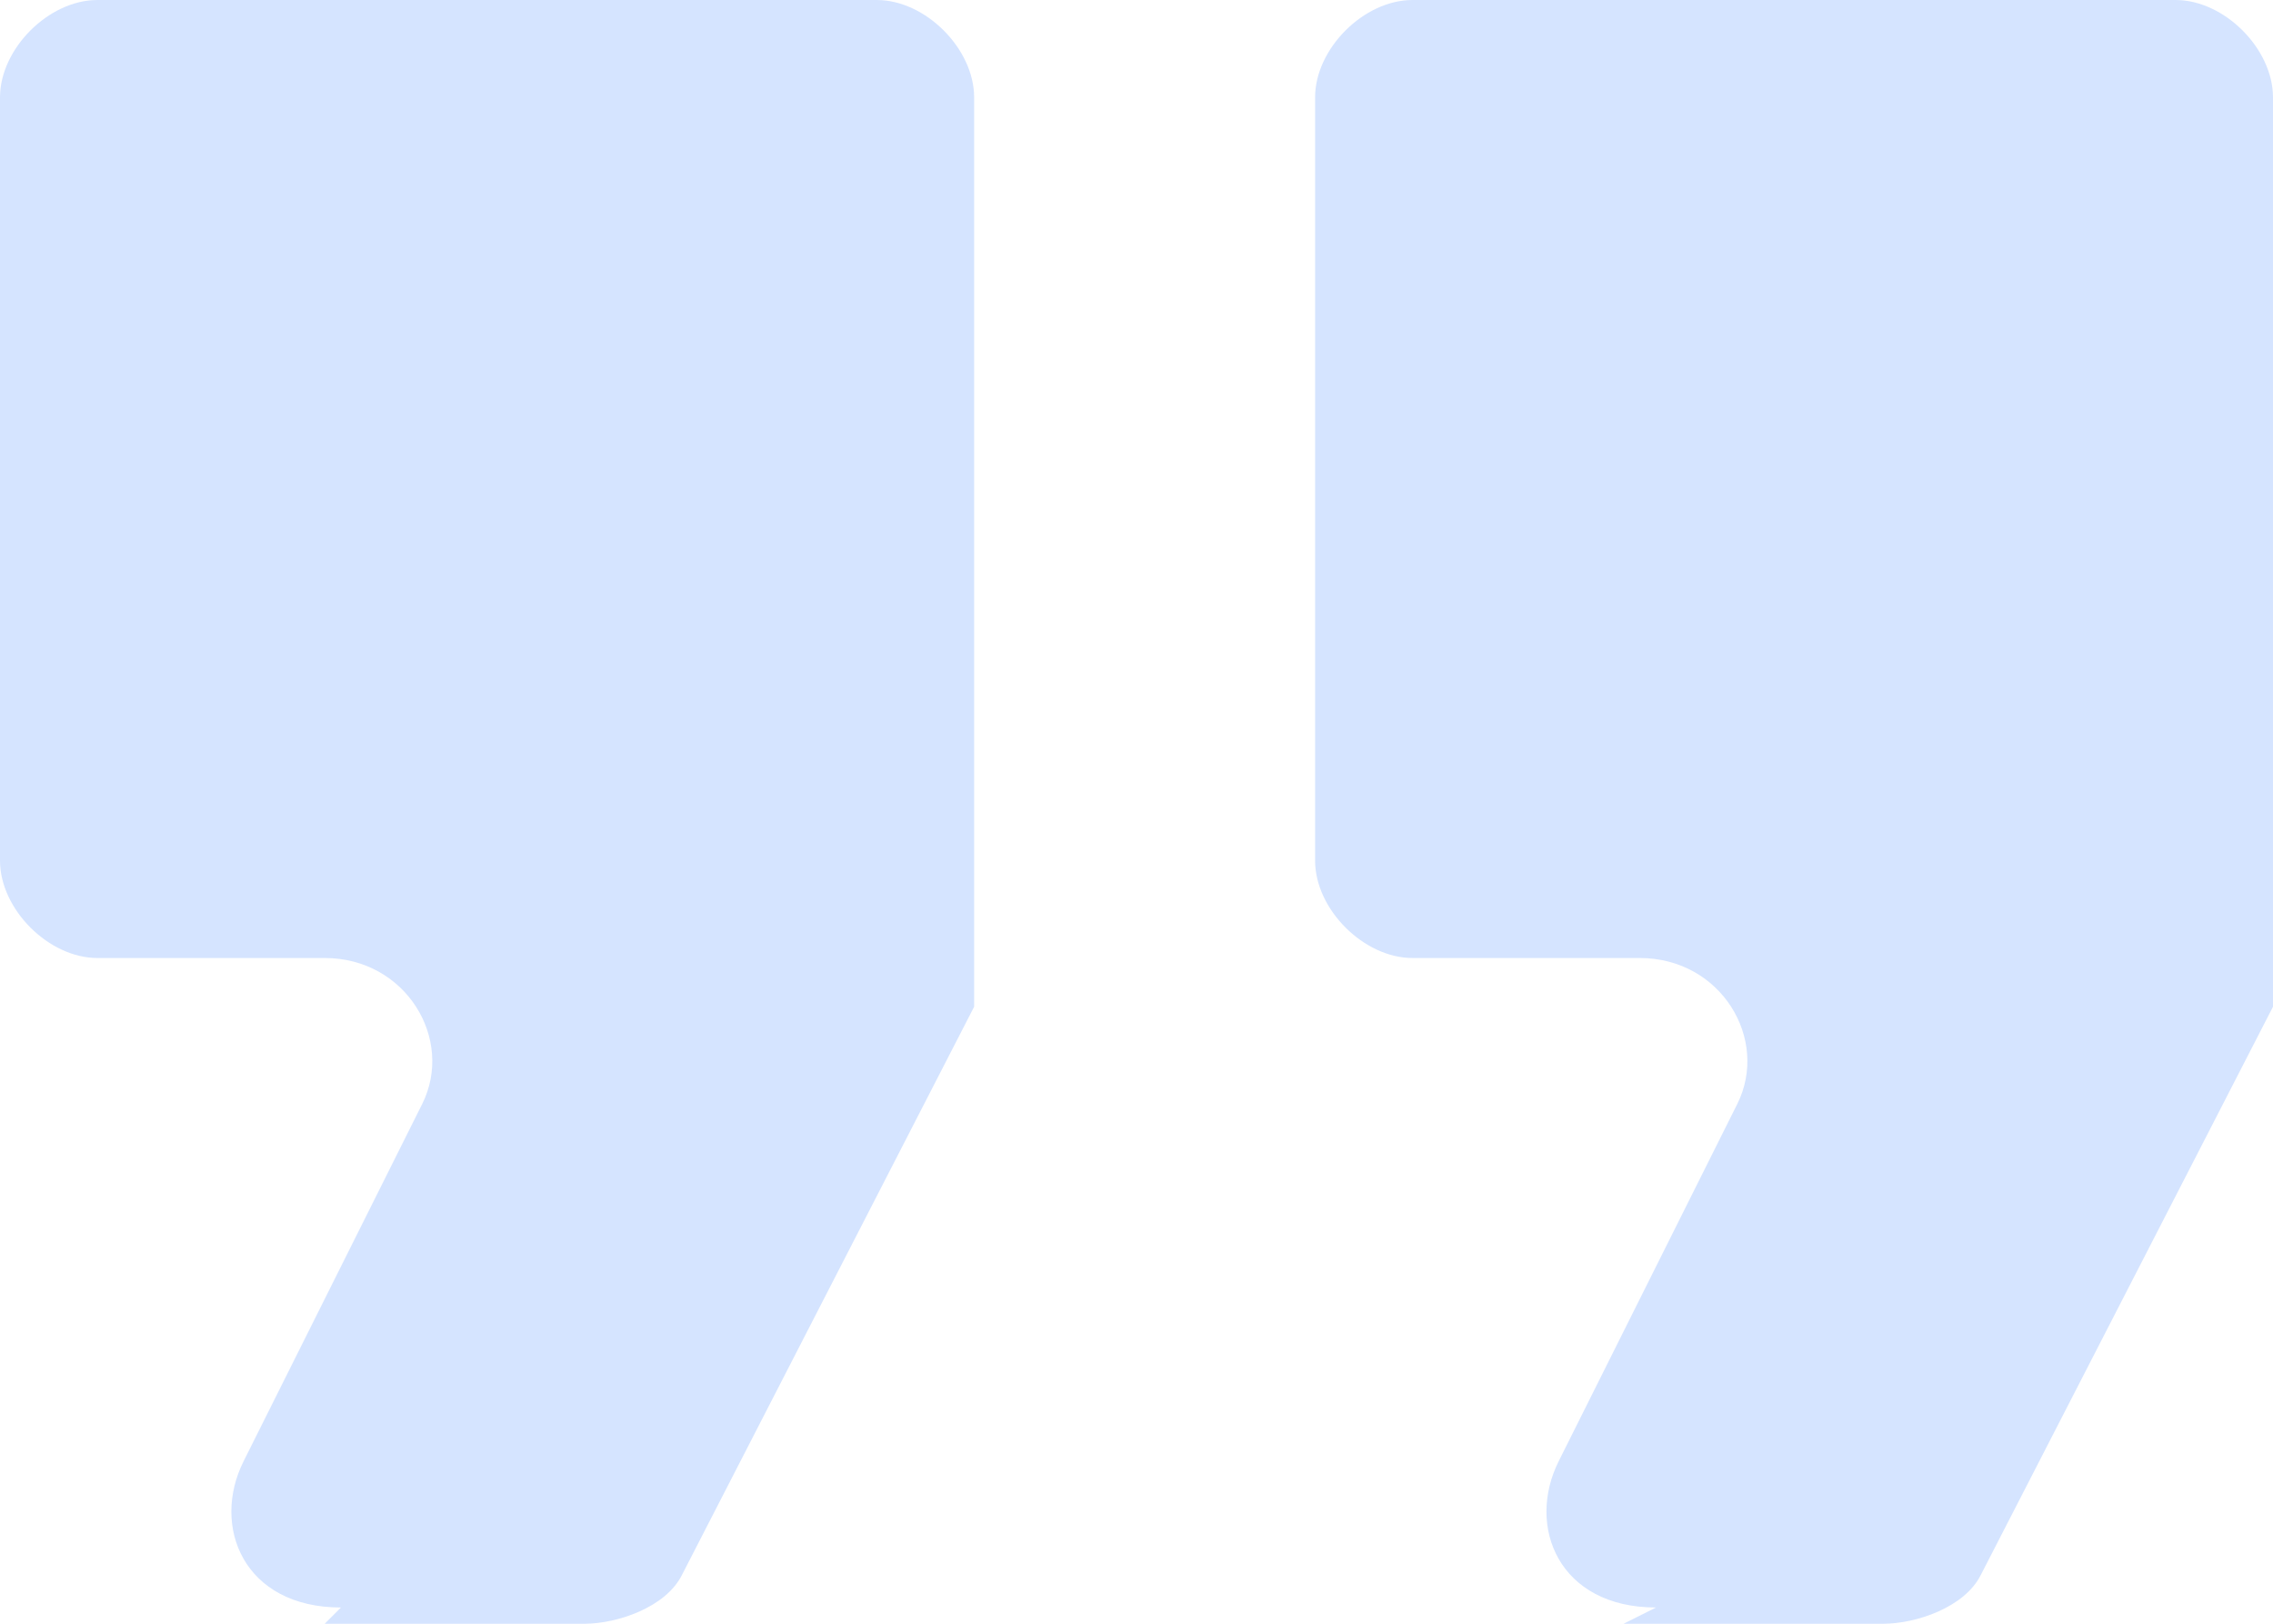
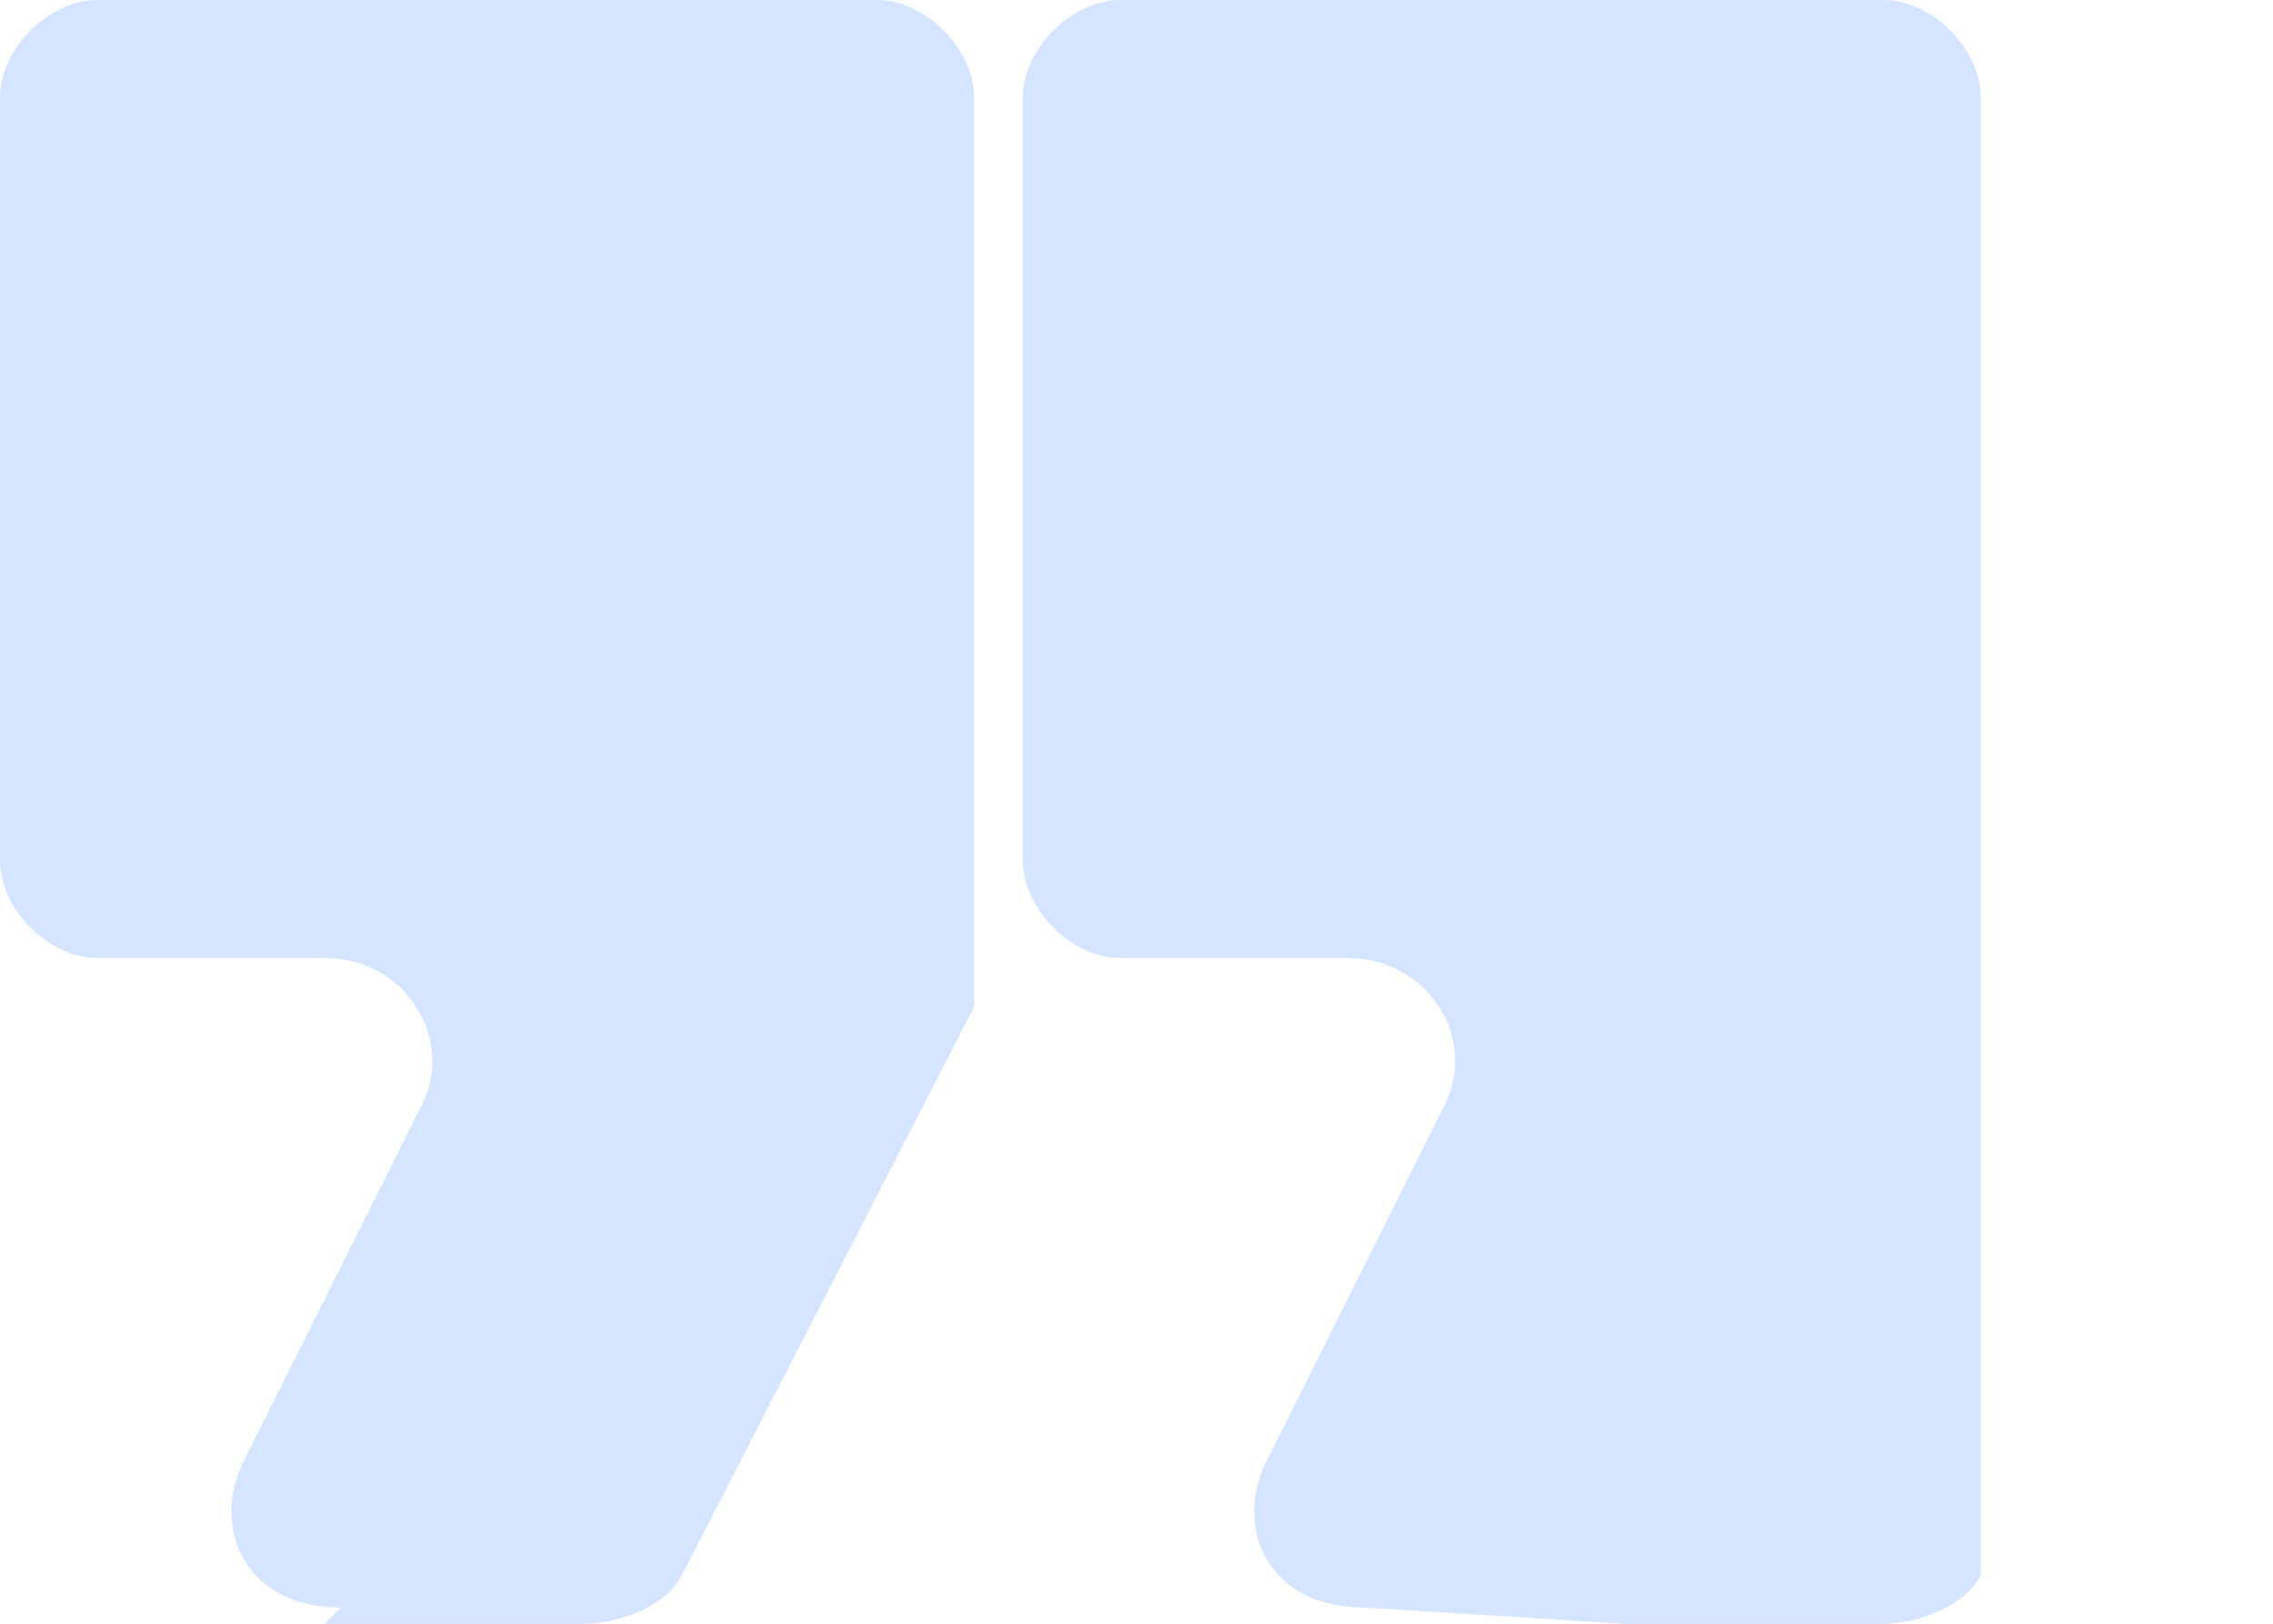
<svg xmlns="http://www.w3.org/2000/svg" id="Layer_1" version="1.1" viewBox="0 0 14 10">
  <defs>
    <style>
      .st0 {
        fill: #d5e4ff;
      }
    </style>
  </defs>
-   <path class="st0" d="M2,10h1.6c.2,0,.5-.1.6-.3l1.8-3.5c0,0,0-.2,0-.3V.6c0-.3-.3-.6-.6-.6H.6c-.3,0-.6.3-.6.6v4.7c0,.3.3.6.6.6h1.4c.5,0,.8.5.6.9l-1.1,2.2c-.2.4,0,.9.6.9ZM10,10h1.6c.2,0,.5-.1.6-.3l1.8-3.5c0,0,0-.2,0-.3V.6c0-.3-.3-.6-.6-.6h-4.7c-.3,0-.6.3-.6.6v4.7c0,.3.3.6.6.6h1.4c.5,0,.8.5.6.9l-1.1,2.2c-.2.4,0,.9.6.9Z" />
+   <path class="st0" d="M2,10h1.6c.2,0,.5-.1.6-.3l1.8-3.5c0,0,0-.2,0-.3V.6c0-.3-.3-.6-.6-.6H.6c-.3,0-.6.3-.6.6v4.7c0,.3.3.6.6.6h1.4c.5,0,.8.5.6.9l-1.1,2.2c-.2.4,0,.9.6.9ZM10,10h1.6c.2,0,.5-.1.6-.3c0,0,0-.2,0-.3V.6c0-.3-.3-.6-.6-.6h-4.7c-.3,0-.6.3-.6.6v4.7c0,.3.3.6.6.6h1.4c.5,0,.8.5.6.9l-1.1,2.2c-.2.4,0,.9.6.9Z" />
</svg>